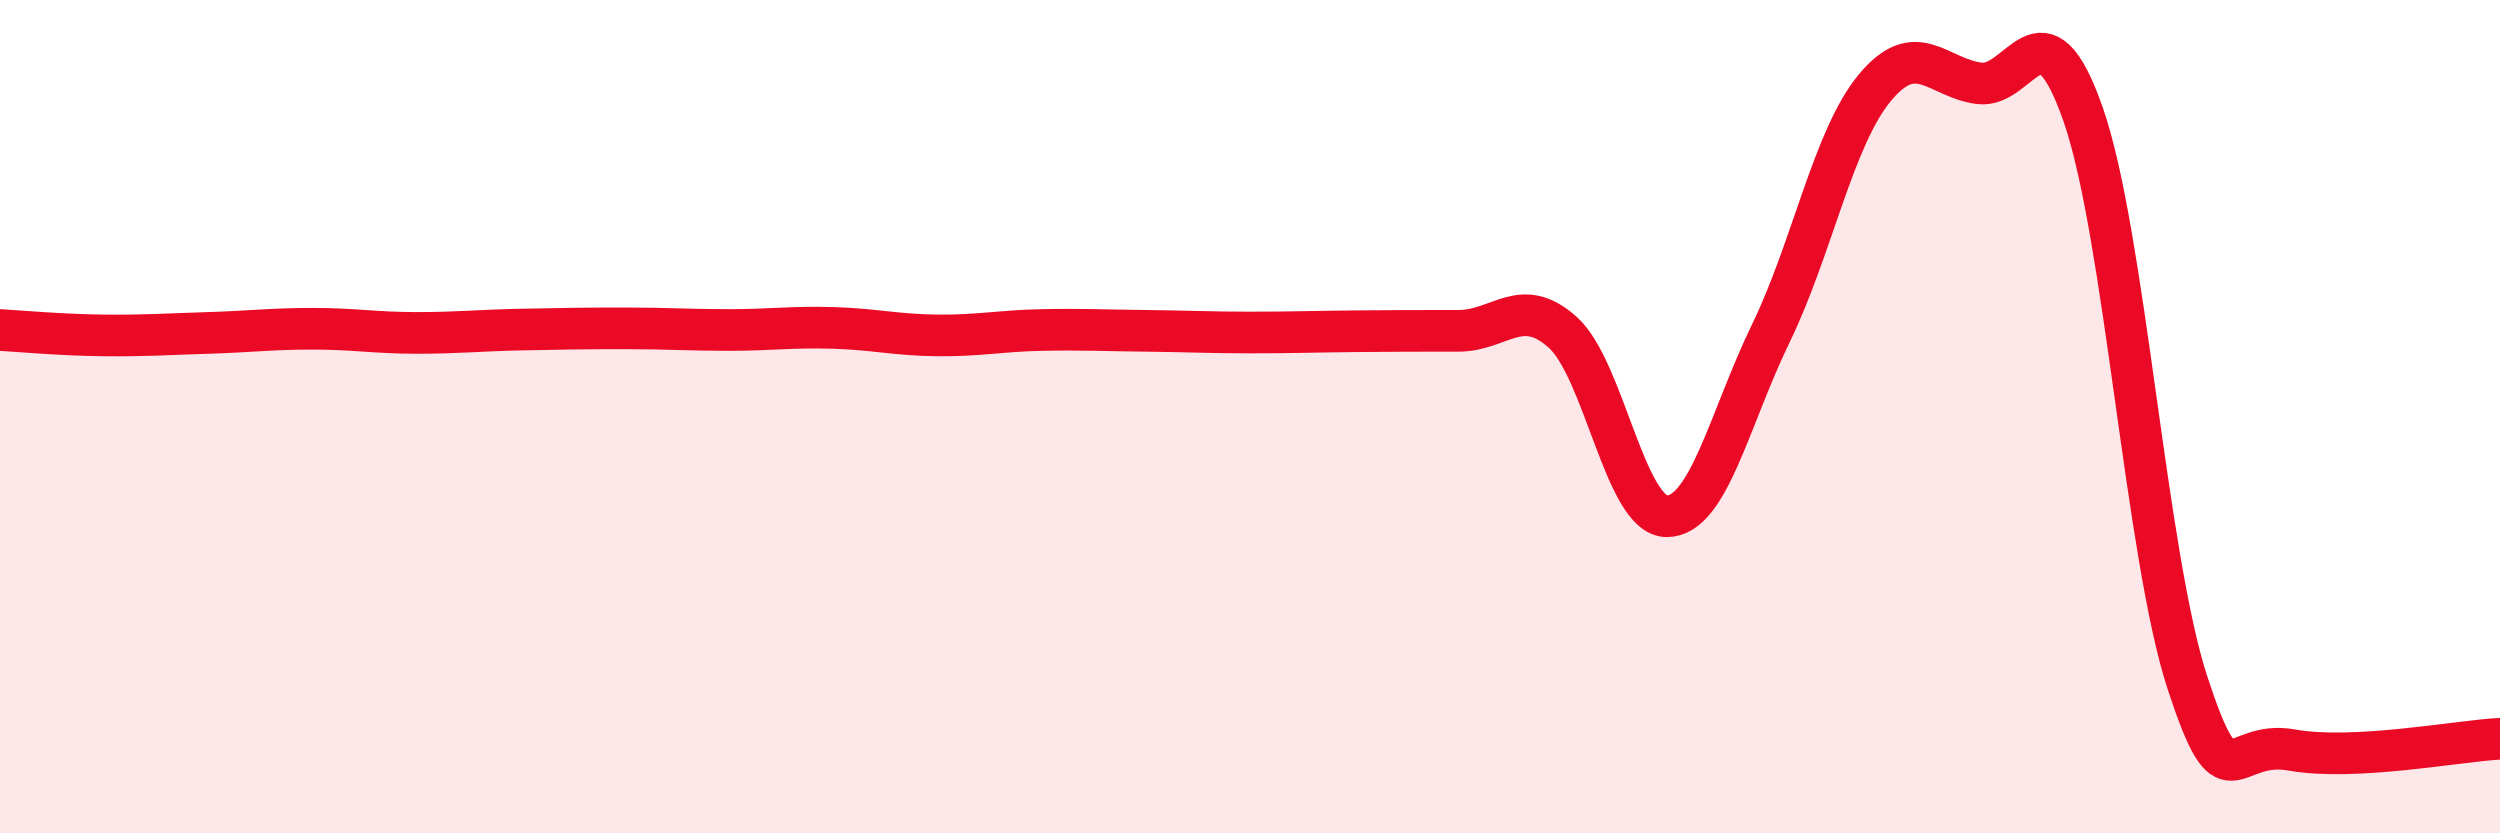
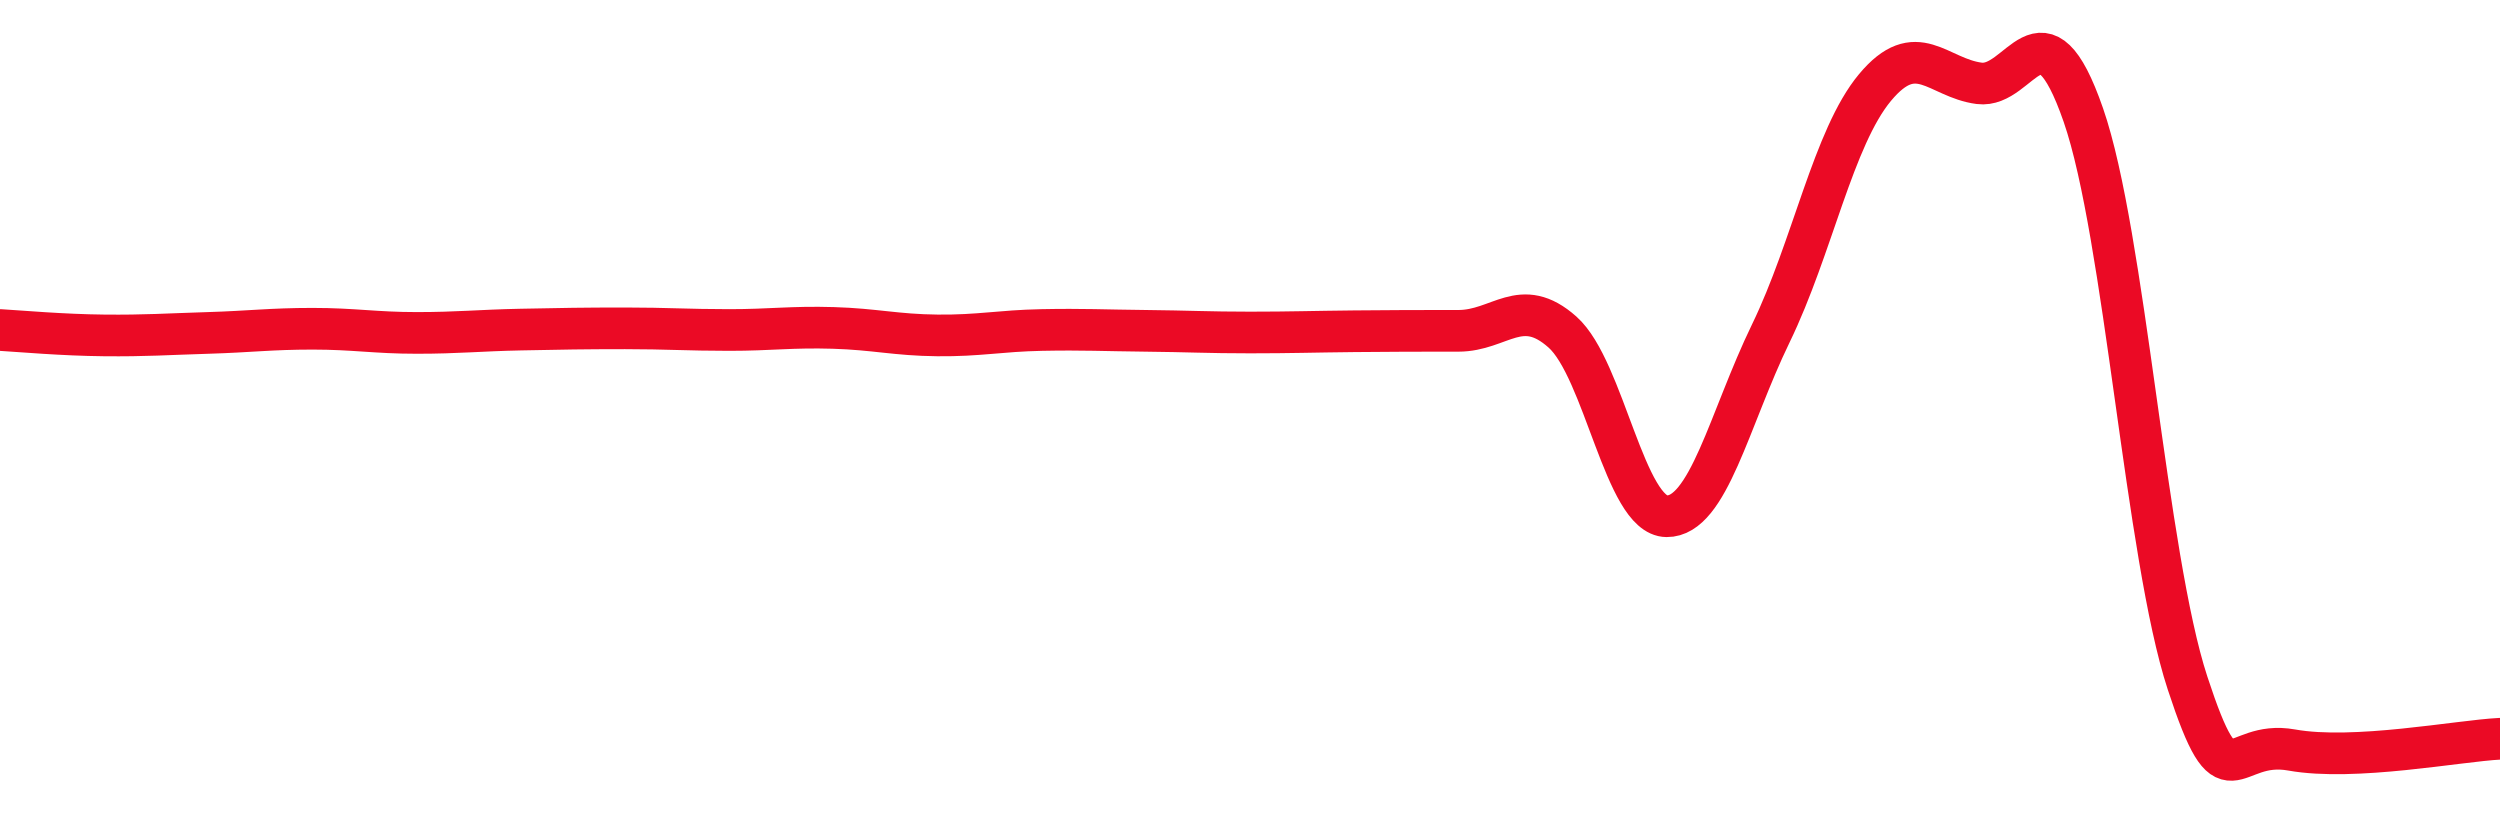
<svg xmlns="http://www.w3.org/2000/svg" width="60" height="20" viewBox="0 0 60 20">
-   <path d="M 0,7.92 C 0.5,7.95 1.5,8.04 2.5,8.05 C 3.5,8.06 4,8.02 5,7.99 C 6,7.96 6.5,7.89 7.5,7.89 C 8.5,7.89 9,7.99 10,7.99 C 11,7.99 11.5,7.93 12.5,7.91 C 13.5,7.89 14,7.88 15,7.88 C 16,7.88 16.5,7.92 17.5,7.92 C 18.5,7.92 19,7.84 20,7.87 C 21,7.9 21.5,8.04 22.5,8.05 C 23.5,8.06 24,7.94 25,7.92 C 26,7.9 26.5,7.93 27.5,7.94 C 28.5,7.95 29,7.98 30,7.98 C 31,7.98 31.5,7.96 32.5,7.95 C 33.5,7.94 34,7.94 35,7.94 C 36,7.94 36.5,7.08 37.5,7.97 C 38.5,8.86 39,12.38 40,12.39 C 41,12.4 41.5,10.06 42.5,8 C 43.5,5.94 44,3.3 45,2.1 C 46,0.9 46.5,1.87 47.5,2 C 48.5,2.13 49,-0.12 50,2.76 C 51,5.64 51.5,13.34 52.5,16.39 C 53.5,19.44 53.5,17.73 55,18 C 56.5,18.27 59,17.78 60,17.73L60 20L0 20Z" fill="#EB0A25" opacity="0.1" stroke-linecap="round" stroke-linejoin="round" />
  <path d="M 0,7.92 C 0.5,7.95 1.5,8.04 2.5,8.05 C 3.5,8.06 4,8.02 5,7.99 C 6,7.96 6.5,7.89 7.5,7.89 C 8.5,7.89 9,7.99 10,7.99 C 11,7.99 11.5,7.93 12.5,7.91 C 13.5,7.89 14,7.88 15,7.88 C 16,7.88 16.5,7.92 17.5,7.92 C 18.5,7.92 19,7.84 20,7.87 C 21,7.9 21.5,8.04 22.5,8.05 C 23.5,8.06 24,7.94 25,7.92 C 26,7.9 26.5,7.93 27.5,7.94 C 28.5,7.95 29,7.98 30,7.98 C 31,7.98 31.5,7.96 32.5,7.95 C 33.5,7.94 34,7.94 35,7.94 C 36,7.94 36.5,7.08 37.5,7.97 C 38.5,8.86 39,12.38 40,12.39 C 41,12.4 41.5,10.06 42.5,8 C 43.5,5.94 44,3.3 45,2.1 C 46,0.9 46.5,1.87 47.5,2 C 48.5,2.13 49,-0.12 50,2.76 C 51,5.64 51.5,13.34 52.5,16.39 C 53.5,19.44 53.5,17.73 55,18 C 56.5,18.27 59,17.78 60,17.73" stroke="#EB0A25" stroke-width="1" fill="none" stroke-linecap="round" stroke-linejoin="round" />
</svg>